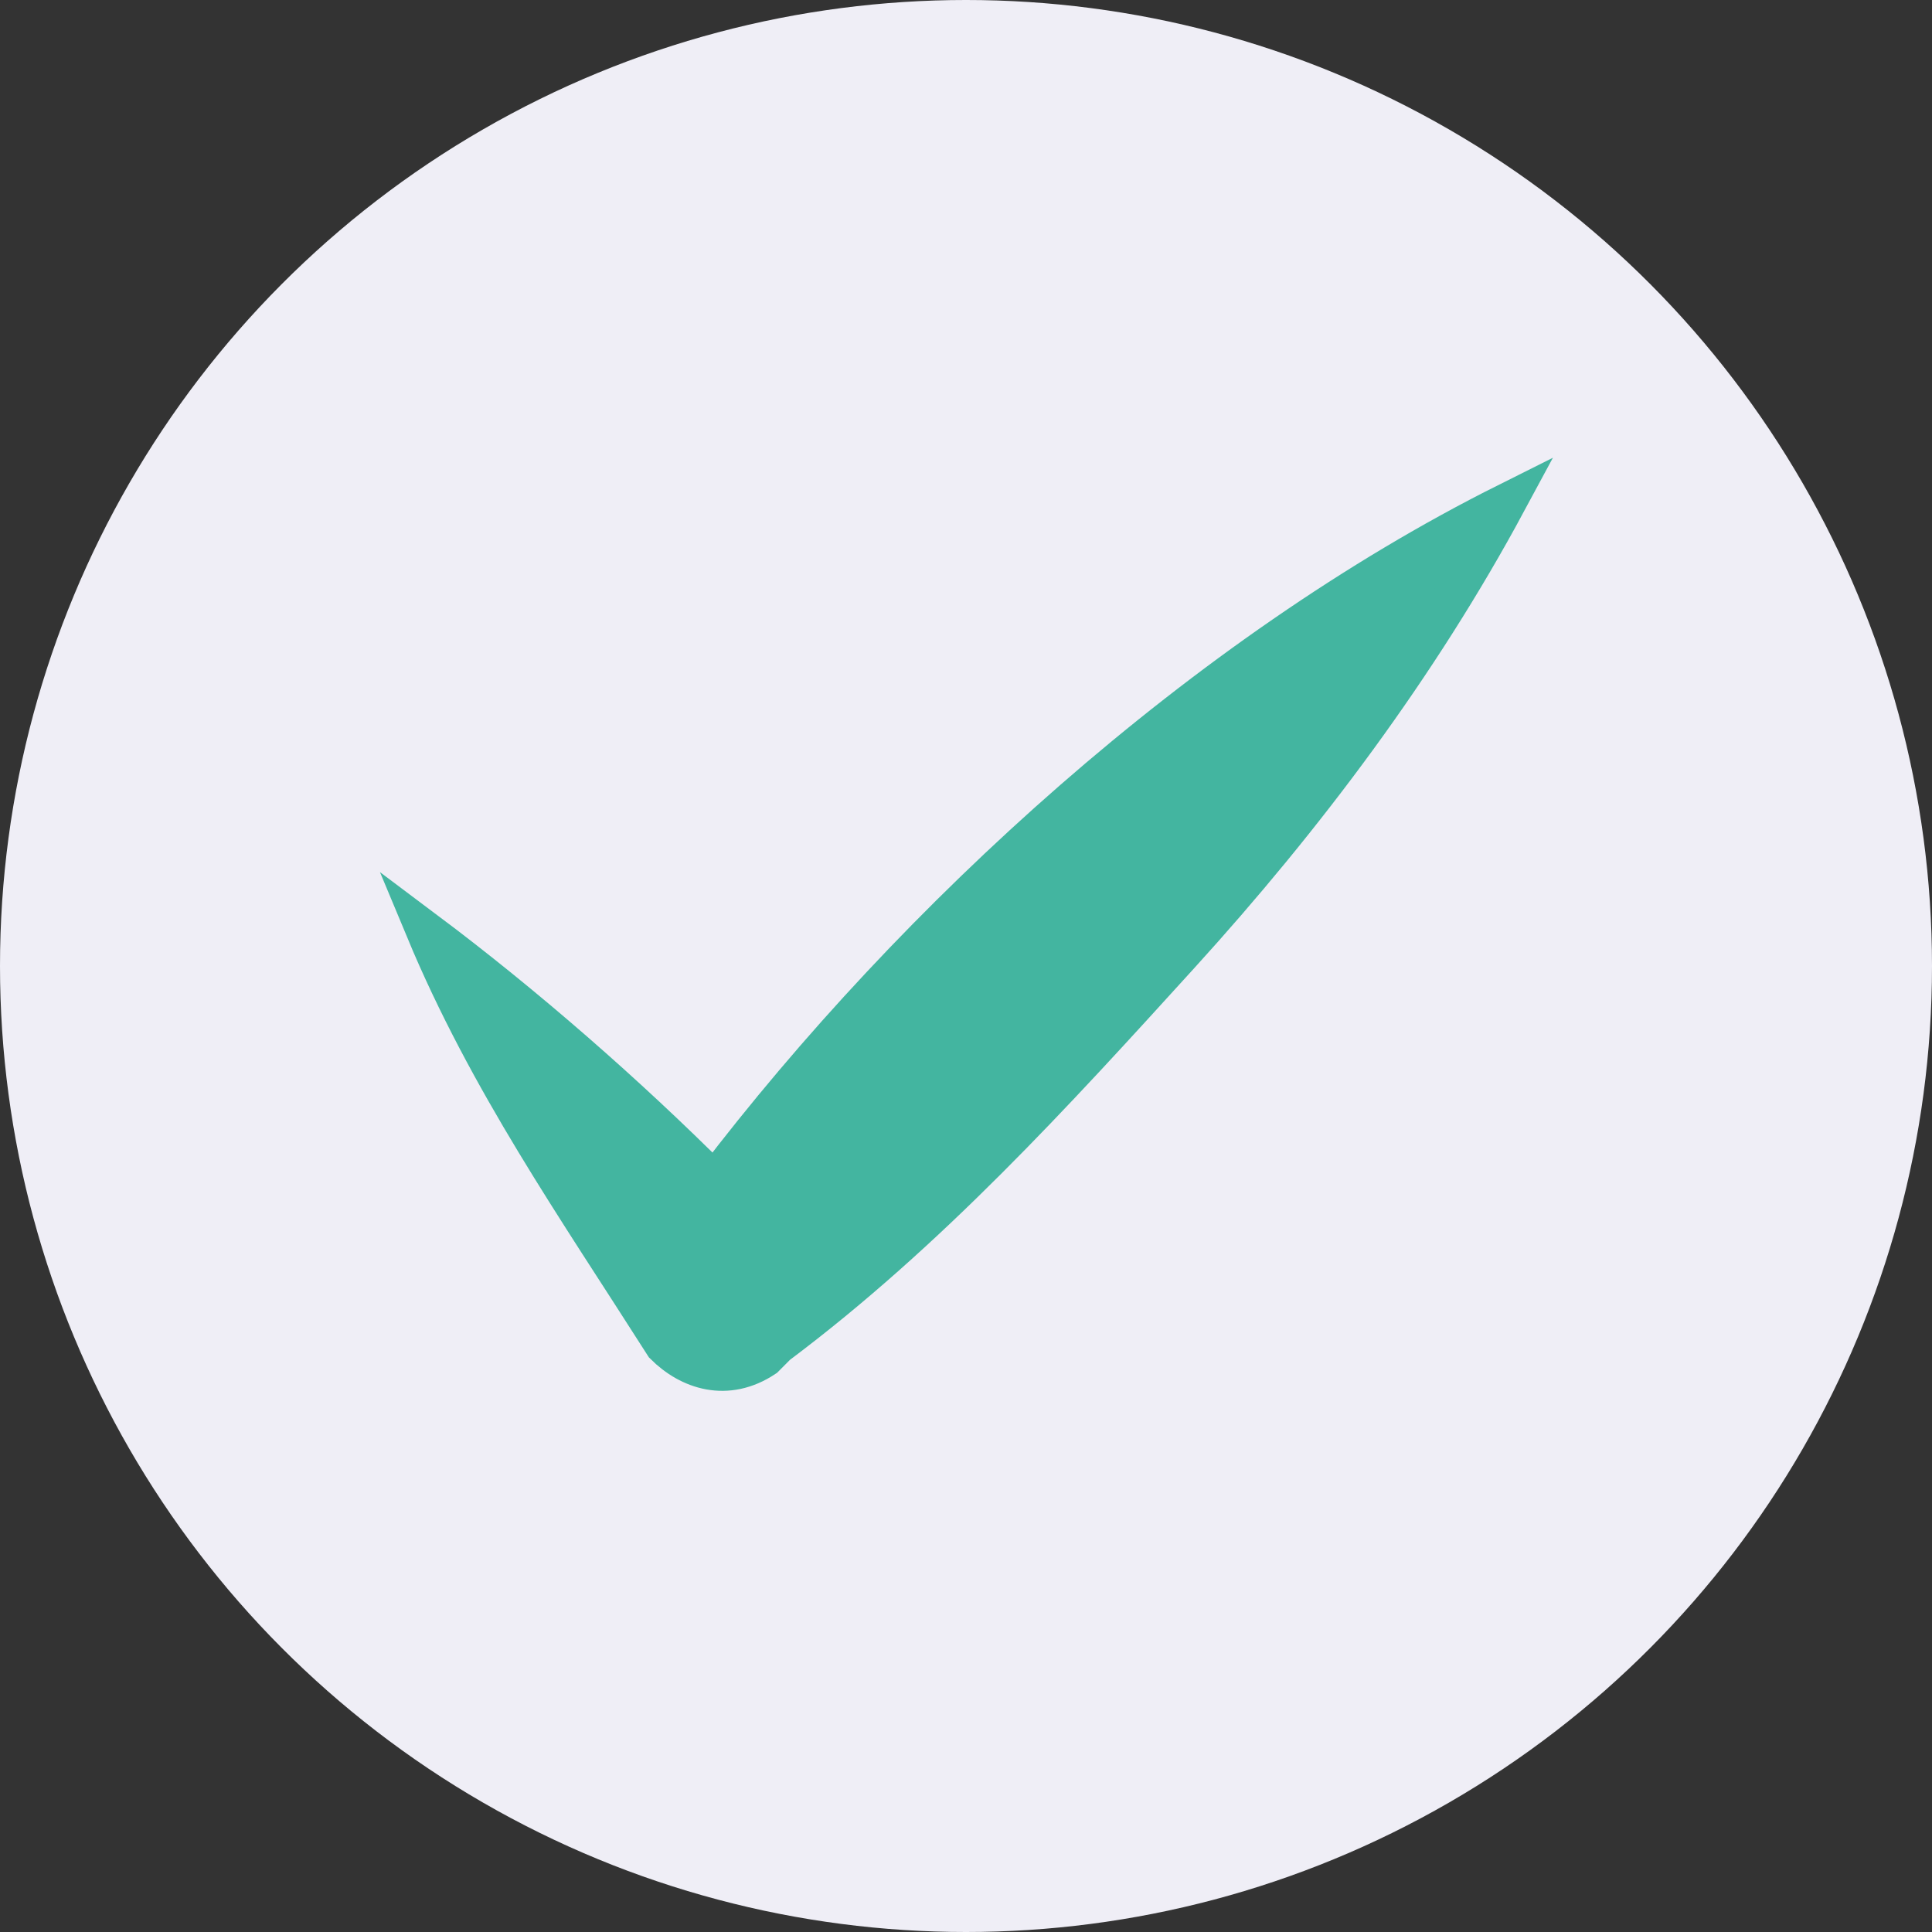
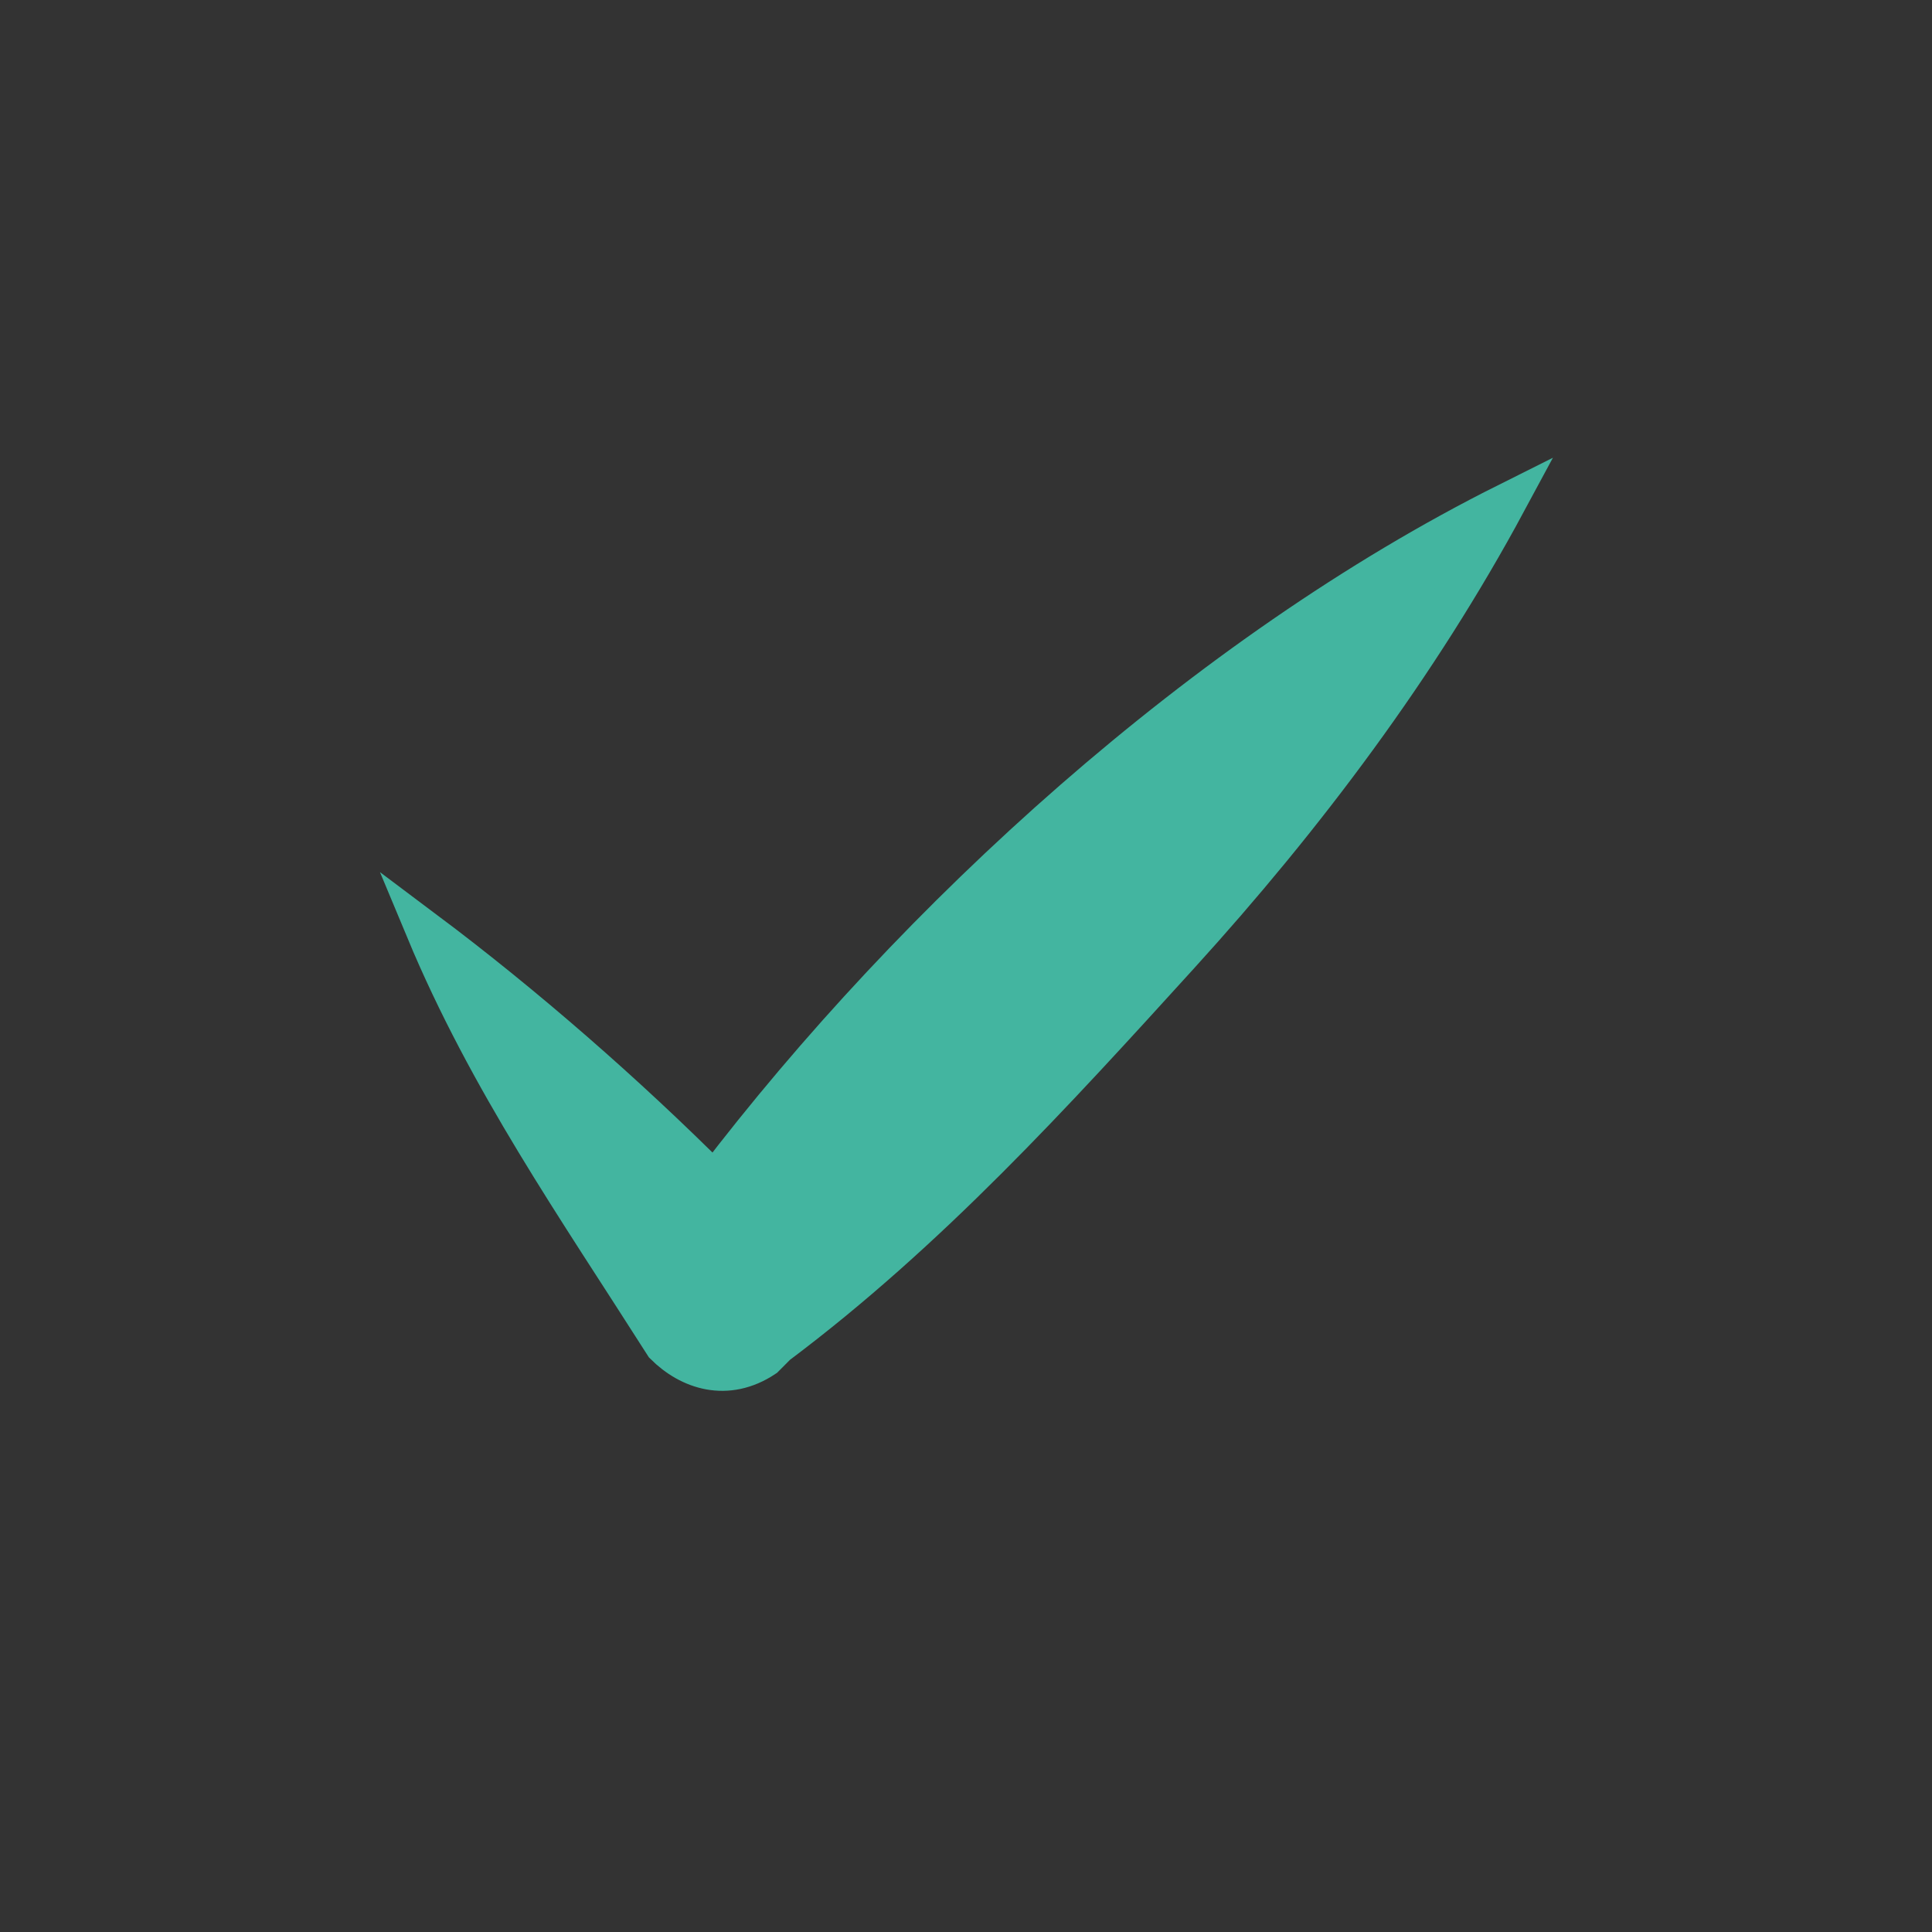
<svg xmlns="http://www.w3.org/2000/svg" width="32" height="32" viewBox="0 0 32 32" fill="none">
  <rect x="0" y="0" width="32" height="32" fill="#333333" stroke="none" />
-   <circle cx="16" cy="16" r="16" fill="#EFEEF6" />
  <path d="M11.833 19.572C10.374 18.114 8.707 16.655 7.04 15.405C8.082 17.905 9.54 19.989 10.999 22.281C11.416 22.698 12.041 22.906 12.666 22.49L12.874 22.281C15.375 20.406 17.459 18.114 19.542 15.822C21.626 13.53 23.501 11.029 24.96 8.32C19.959 10.821 15.166 15.197 11.833 19.572Z" fill="#43B5A0" stroke="#43B5A0" stroke-width="0.64" />
</svg>